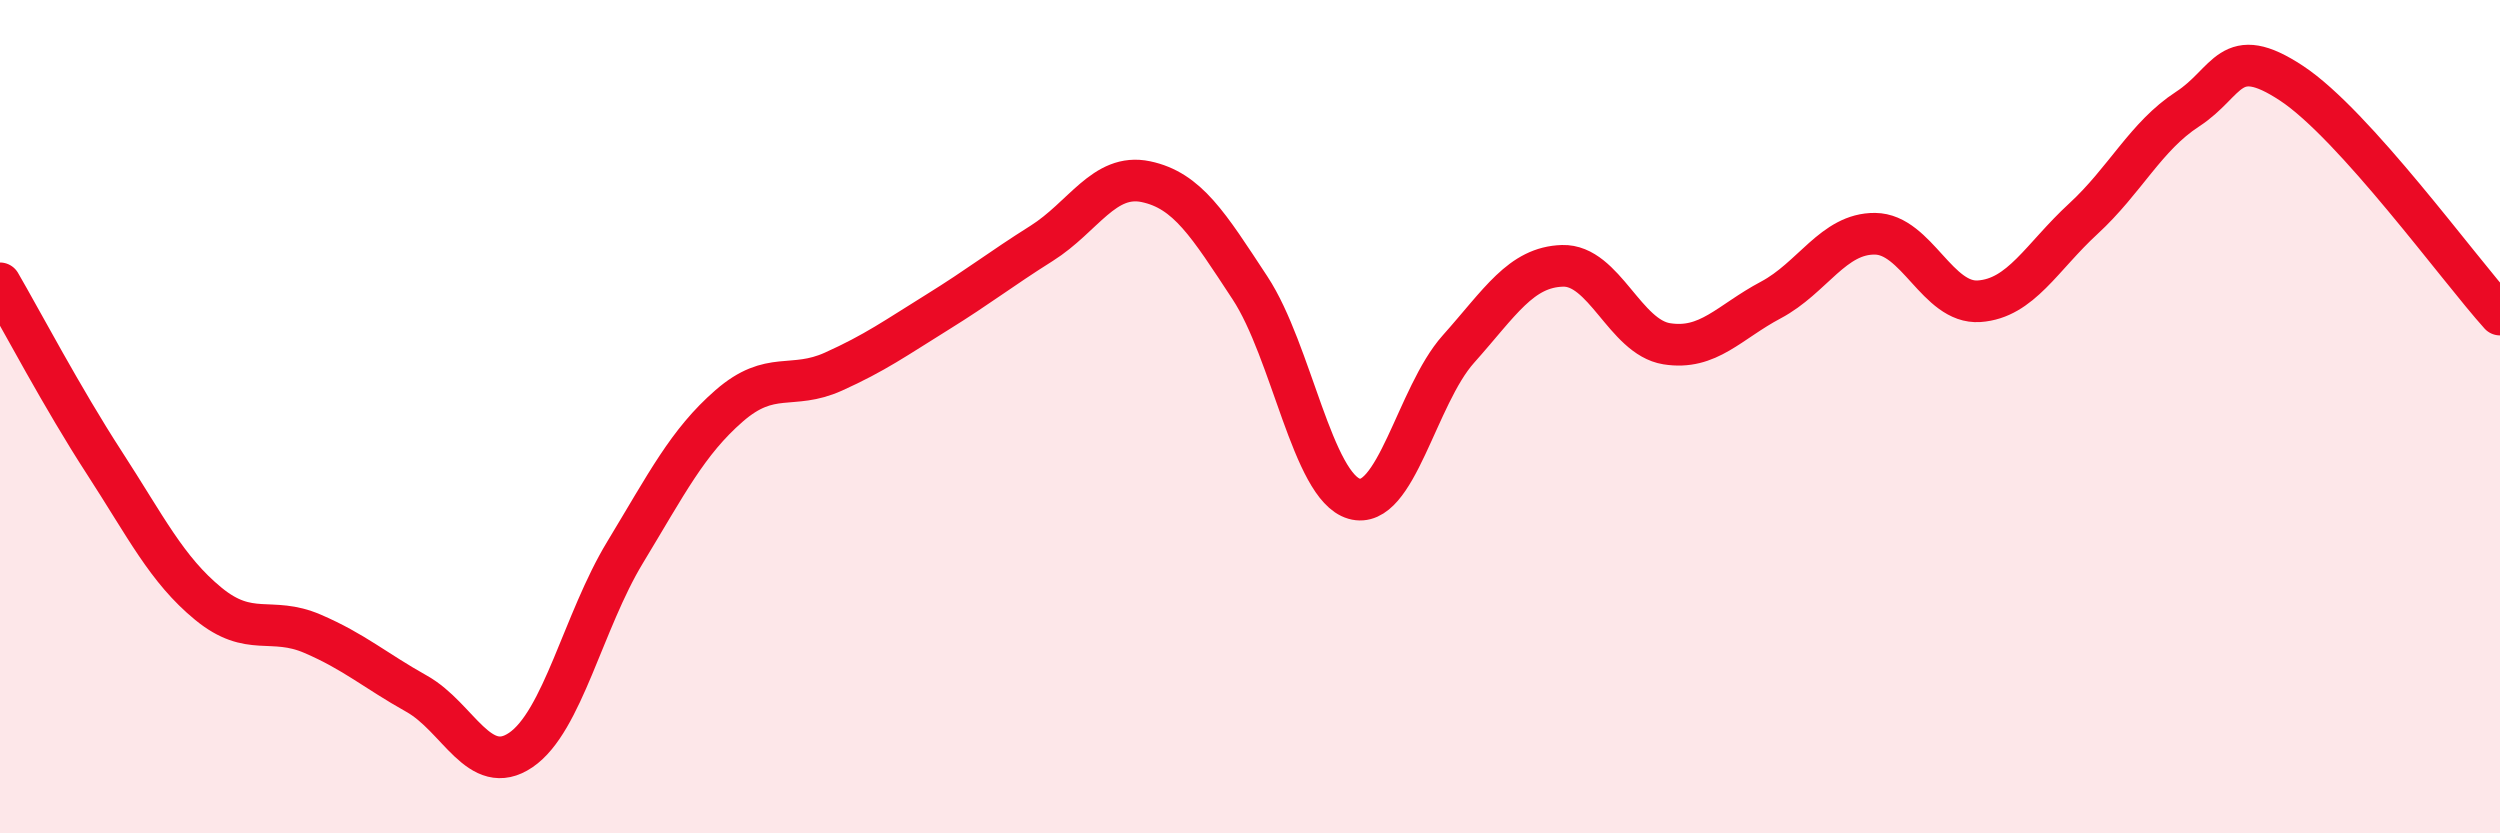
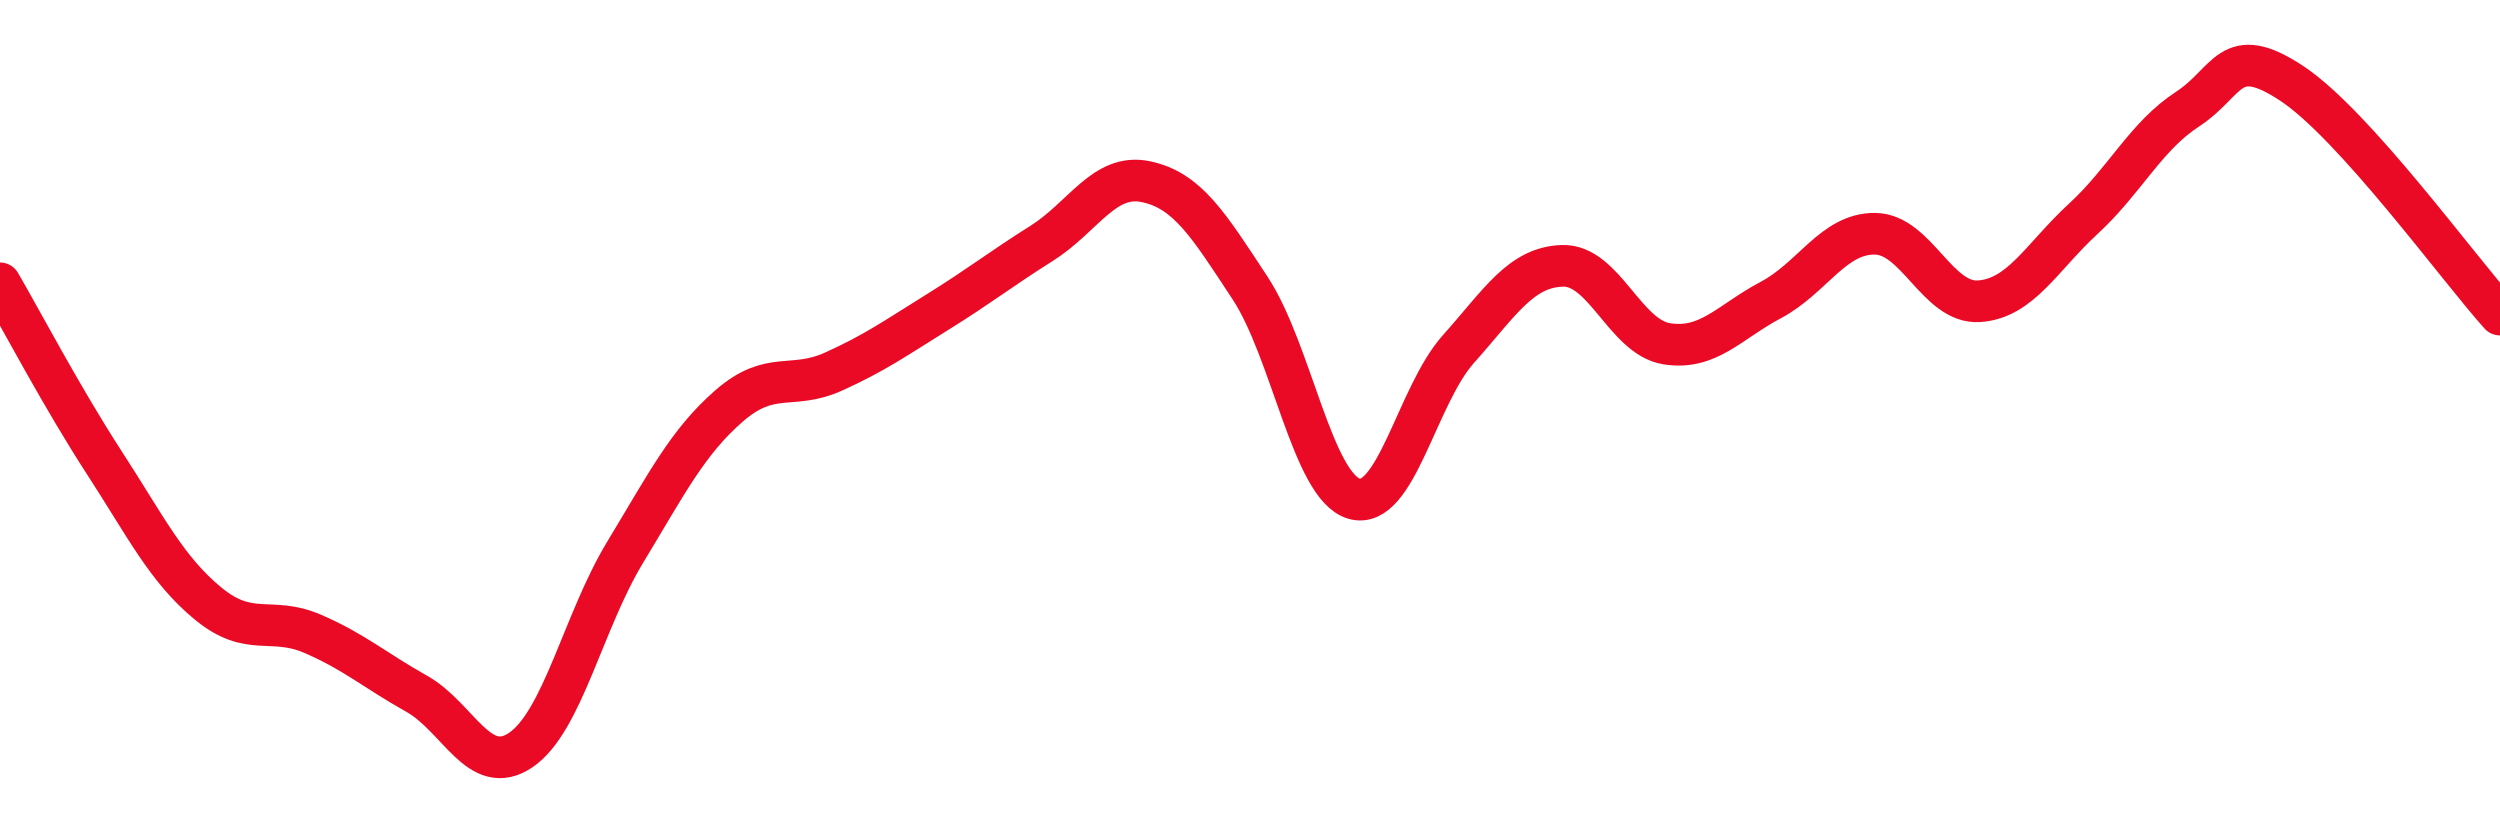
<svg xmlns="http://www.w3.org/2000/svg" width="60" height="20" viewBox="0 0 60 20">
-   <path d="M 0,6.8 C 0.5,7.66 1.5,9.56 2.5,11.1 C 3.5,12.64 4,13.67 5,14.49 C 6,15.31 6.5,14.78 7.5,15.21 C 8.5,15.64 9,16.09 10,16.65 C 11,17.21 11.5,18.68 12.5,18 C 13.5,17.32 14,14.91 15,13.26 C 16,11.61 16.5,10.61 17.5,9.74 C 18.5,8.87 19,9.37 20,8.92 C 21,8.47 21.5,8.11 22.5,7.49 C 23.5,6.87 24,6.47 25,5.84 C 26,5.21 26.5,4.15 27.5,4.36 C 28.5,4.57 29,5.39 30,6.91 C 31,8.43 31.5,11.68 32.5,11.97 C 33.5,12.26 34,9.5 35,8.38 C 36,7.26 36.5,6.41 37.5,6.38 C 38.5,6.35 39,8.09 40,8.25 C 41,8.41 41.5,7.73 42.5,7.2 C 43.5,6.67 44,5.6 45,5.61 C 46,5.62 46.5,7.3 47.5,7.23 C 48.5,7.16 49,6.17 50,5.25 C 51,4.33 51.5,3.27 52.5,2.62 C 53.5,1.97 53.5,1.01 55,2 C 56.5,2.99 59,6.44 60,7.55L60 20L0 20Z" fill="#EB0A25" opacity="0.1" stroke-linecap="round" stroke-linejoin="round" />
  <path d="M 0,6.8 C 0.5,7.66 1.5,9.56 2.5,11.1 C 3.5,12.64 4,13.67 5,14.49 C 6,15.31 6.5,14.78 7.5,15.21 C 8.5,15.64 9,16.09 10,16.65 C 11,17.21 11.5,18.68 12.5,18 C 13.5,17.32 14,14.91 15,13.26 C 16,11.61 16.5,10.61 17.5,9.74 C 18.5,8.87 19,9.37 20,8.92 C 21,8.47 21.5,8.11 22.5,7.49 C 23.5,6.87 24,6.47 25,5.84 C 26,5.21 26.5,4.15 27.5,4.36 C 28.5,4.57 29,5.39 30,6.91 C 31,8.43 31.5,11.68 32.5,11.97 C 33.5,12.26 34,9.5 35,8.38 C 36,7.26 36.5,6.41 37.5,6.38 C 38.5,6.35 39,8.09 40,8.25 C 41,8.41 41.5,7.73 42.5,7.2 C 43.5,6.67 44,5.6 45,5.61 C 46,5.62 46.5,7.3 47.5,7.23 C 48.5,7.16 49,6.17 50,5.25 C 51,4.33 51.5,3.27 52.5,2.62 C 53.5,1.97 53.5,1.01 55,2 C 56.5,2.99 59,6.44 60,7.55" stroke="#EB0A25" stroke-width="1" fill="none" stroke-linecap="round" stroke-linejoin="round" />
</svg>